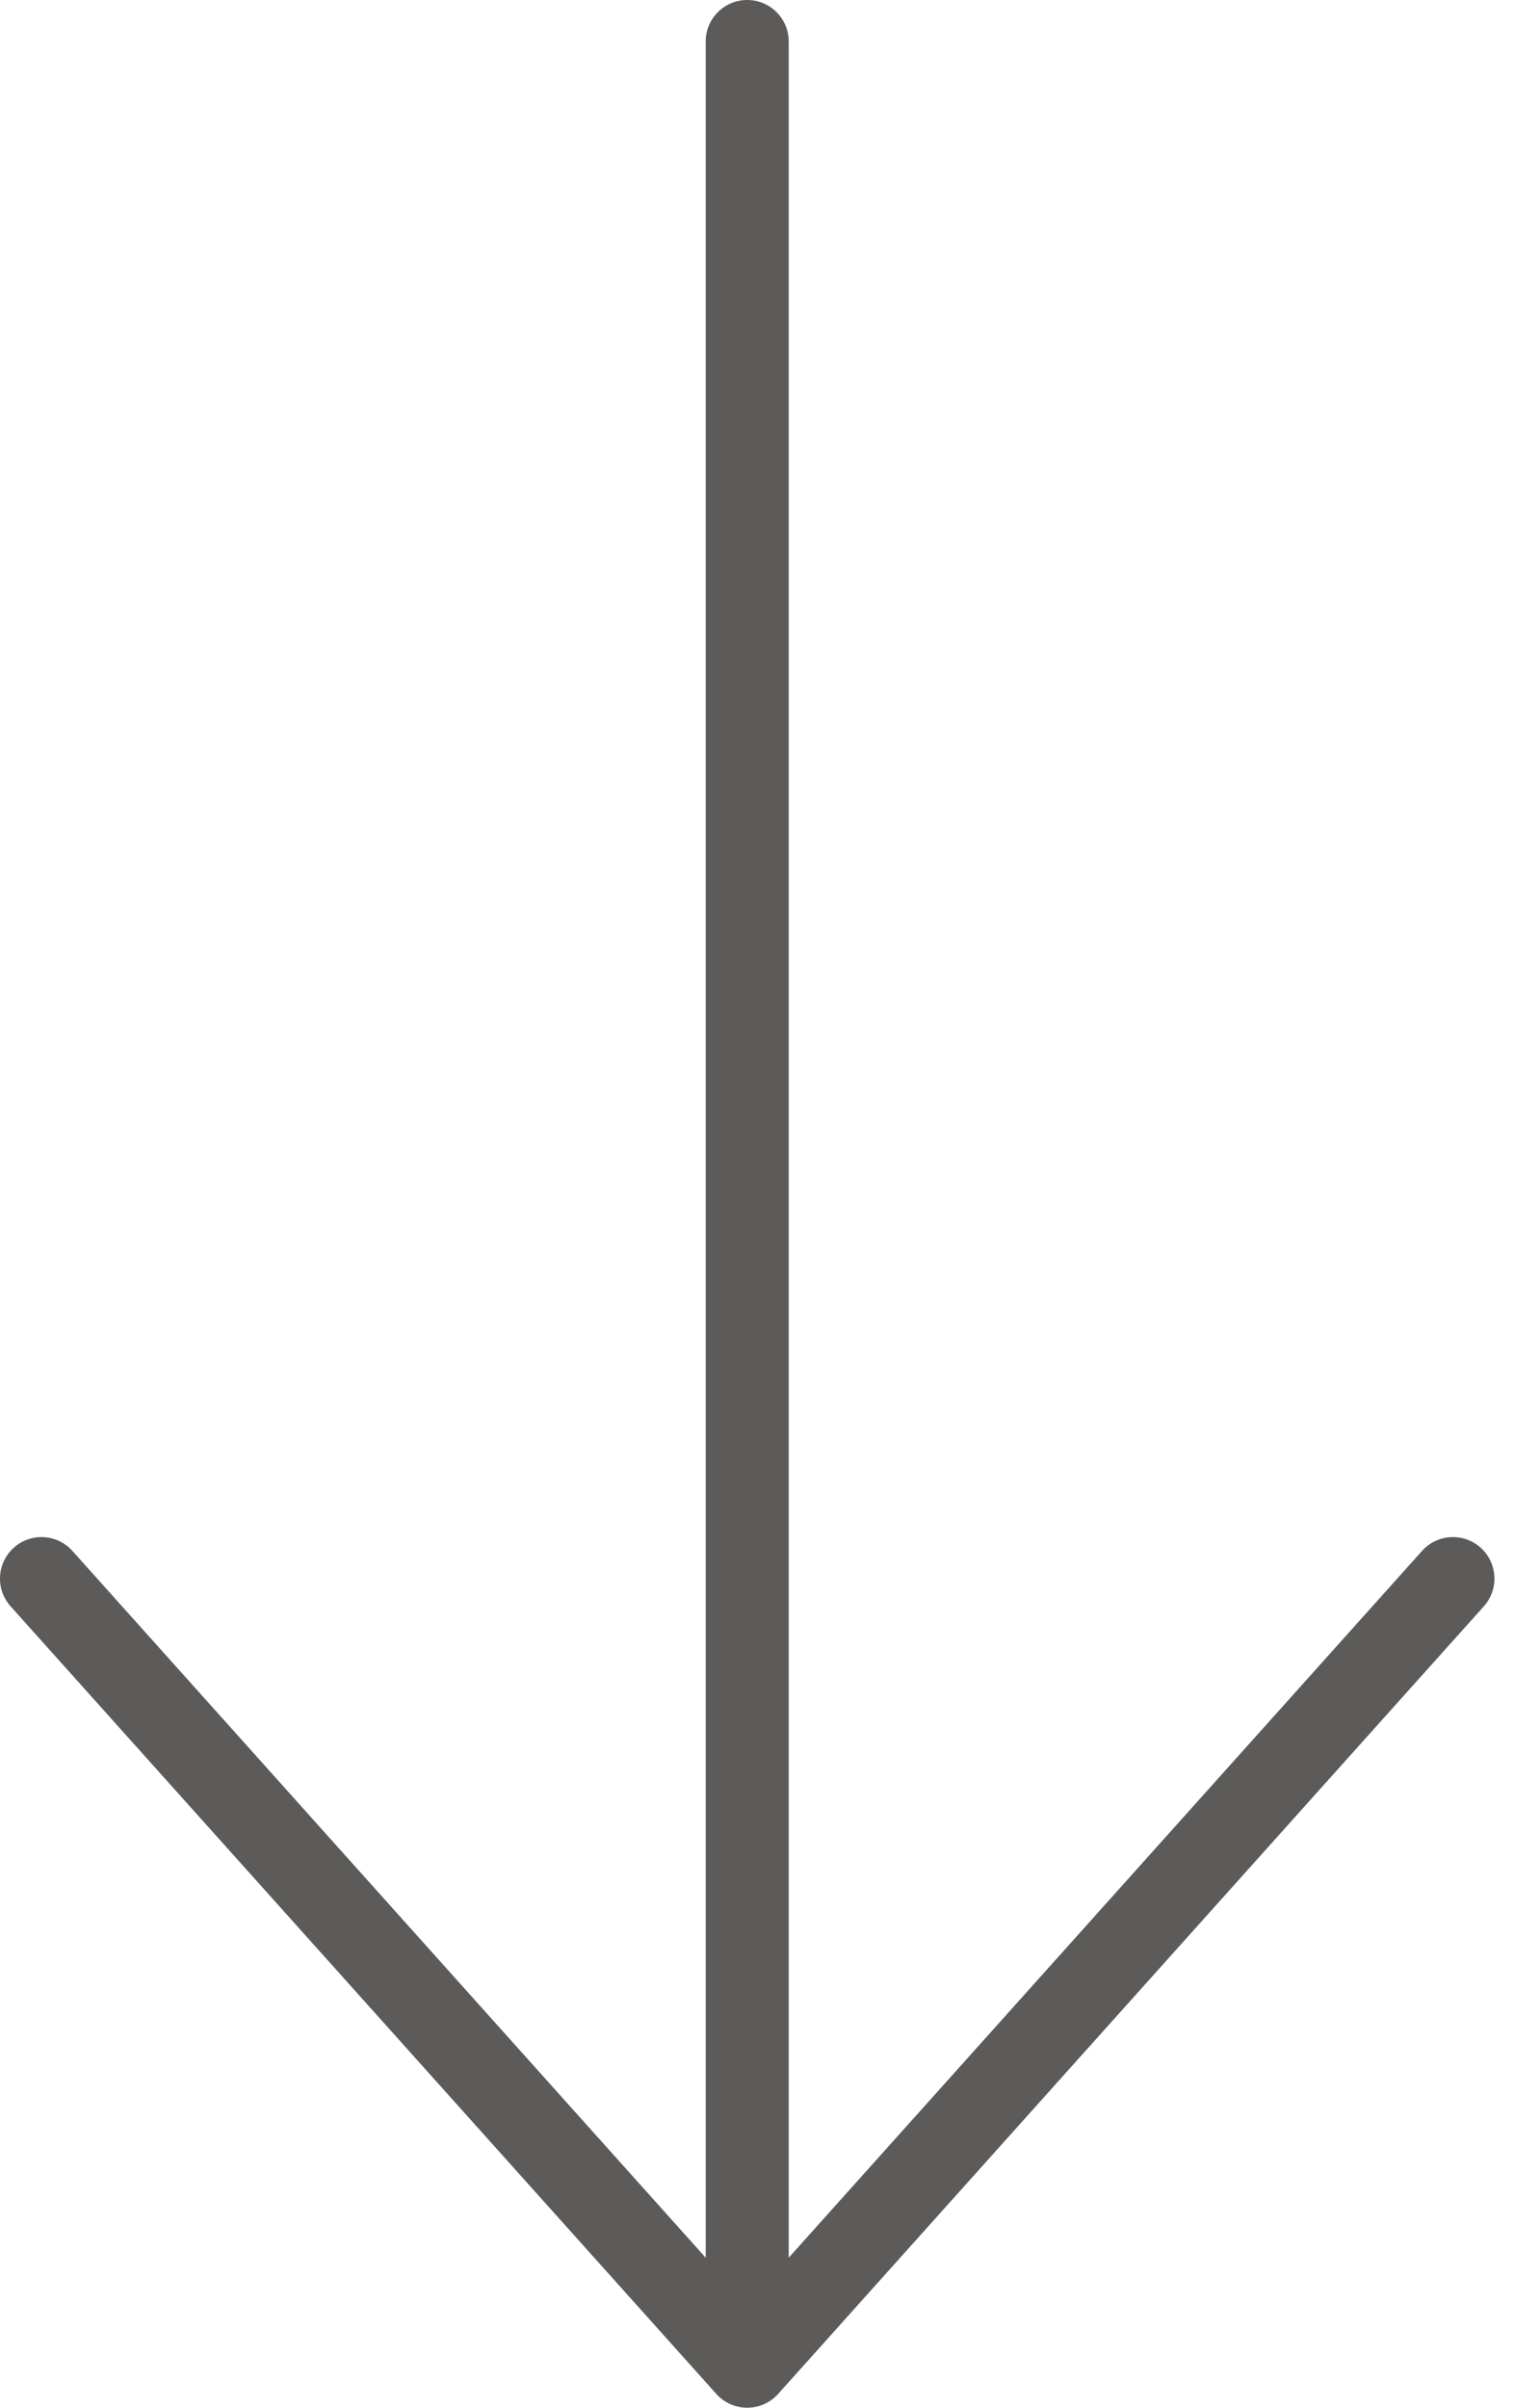
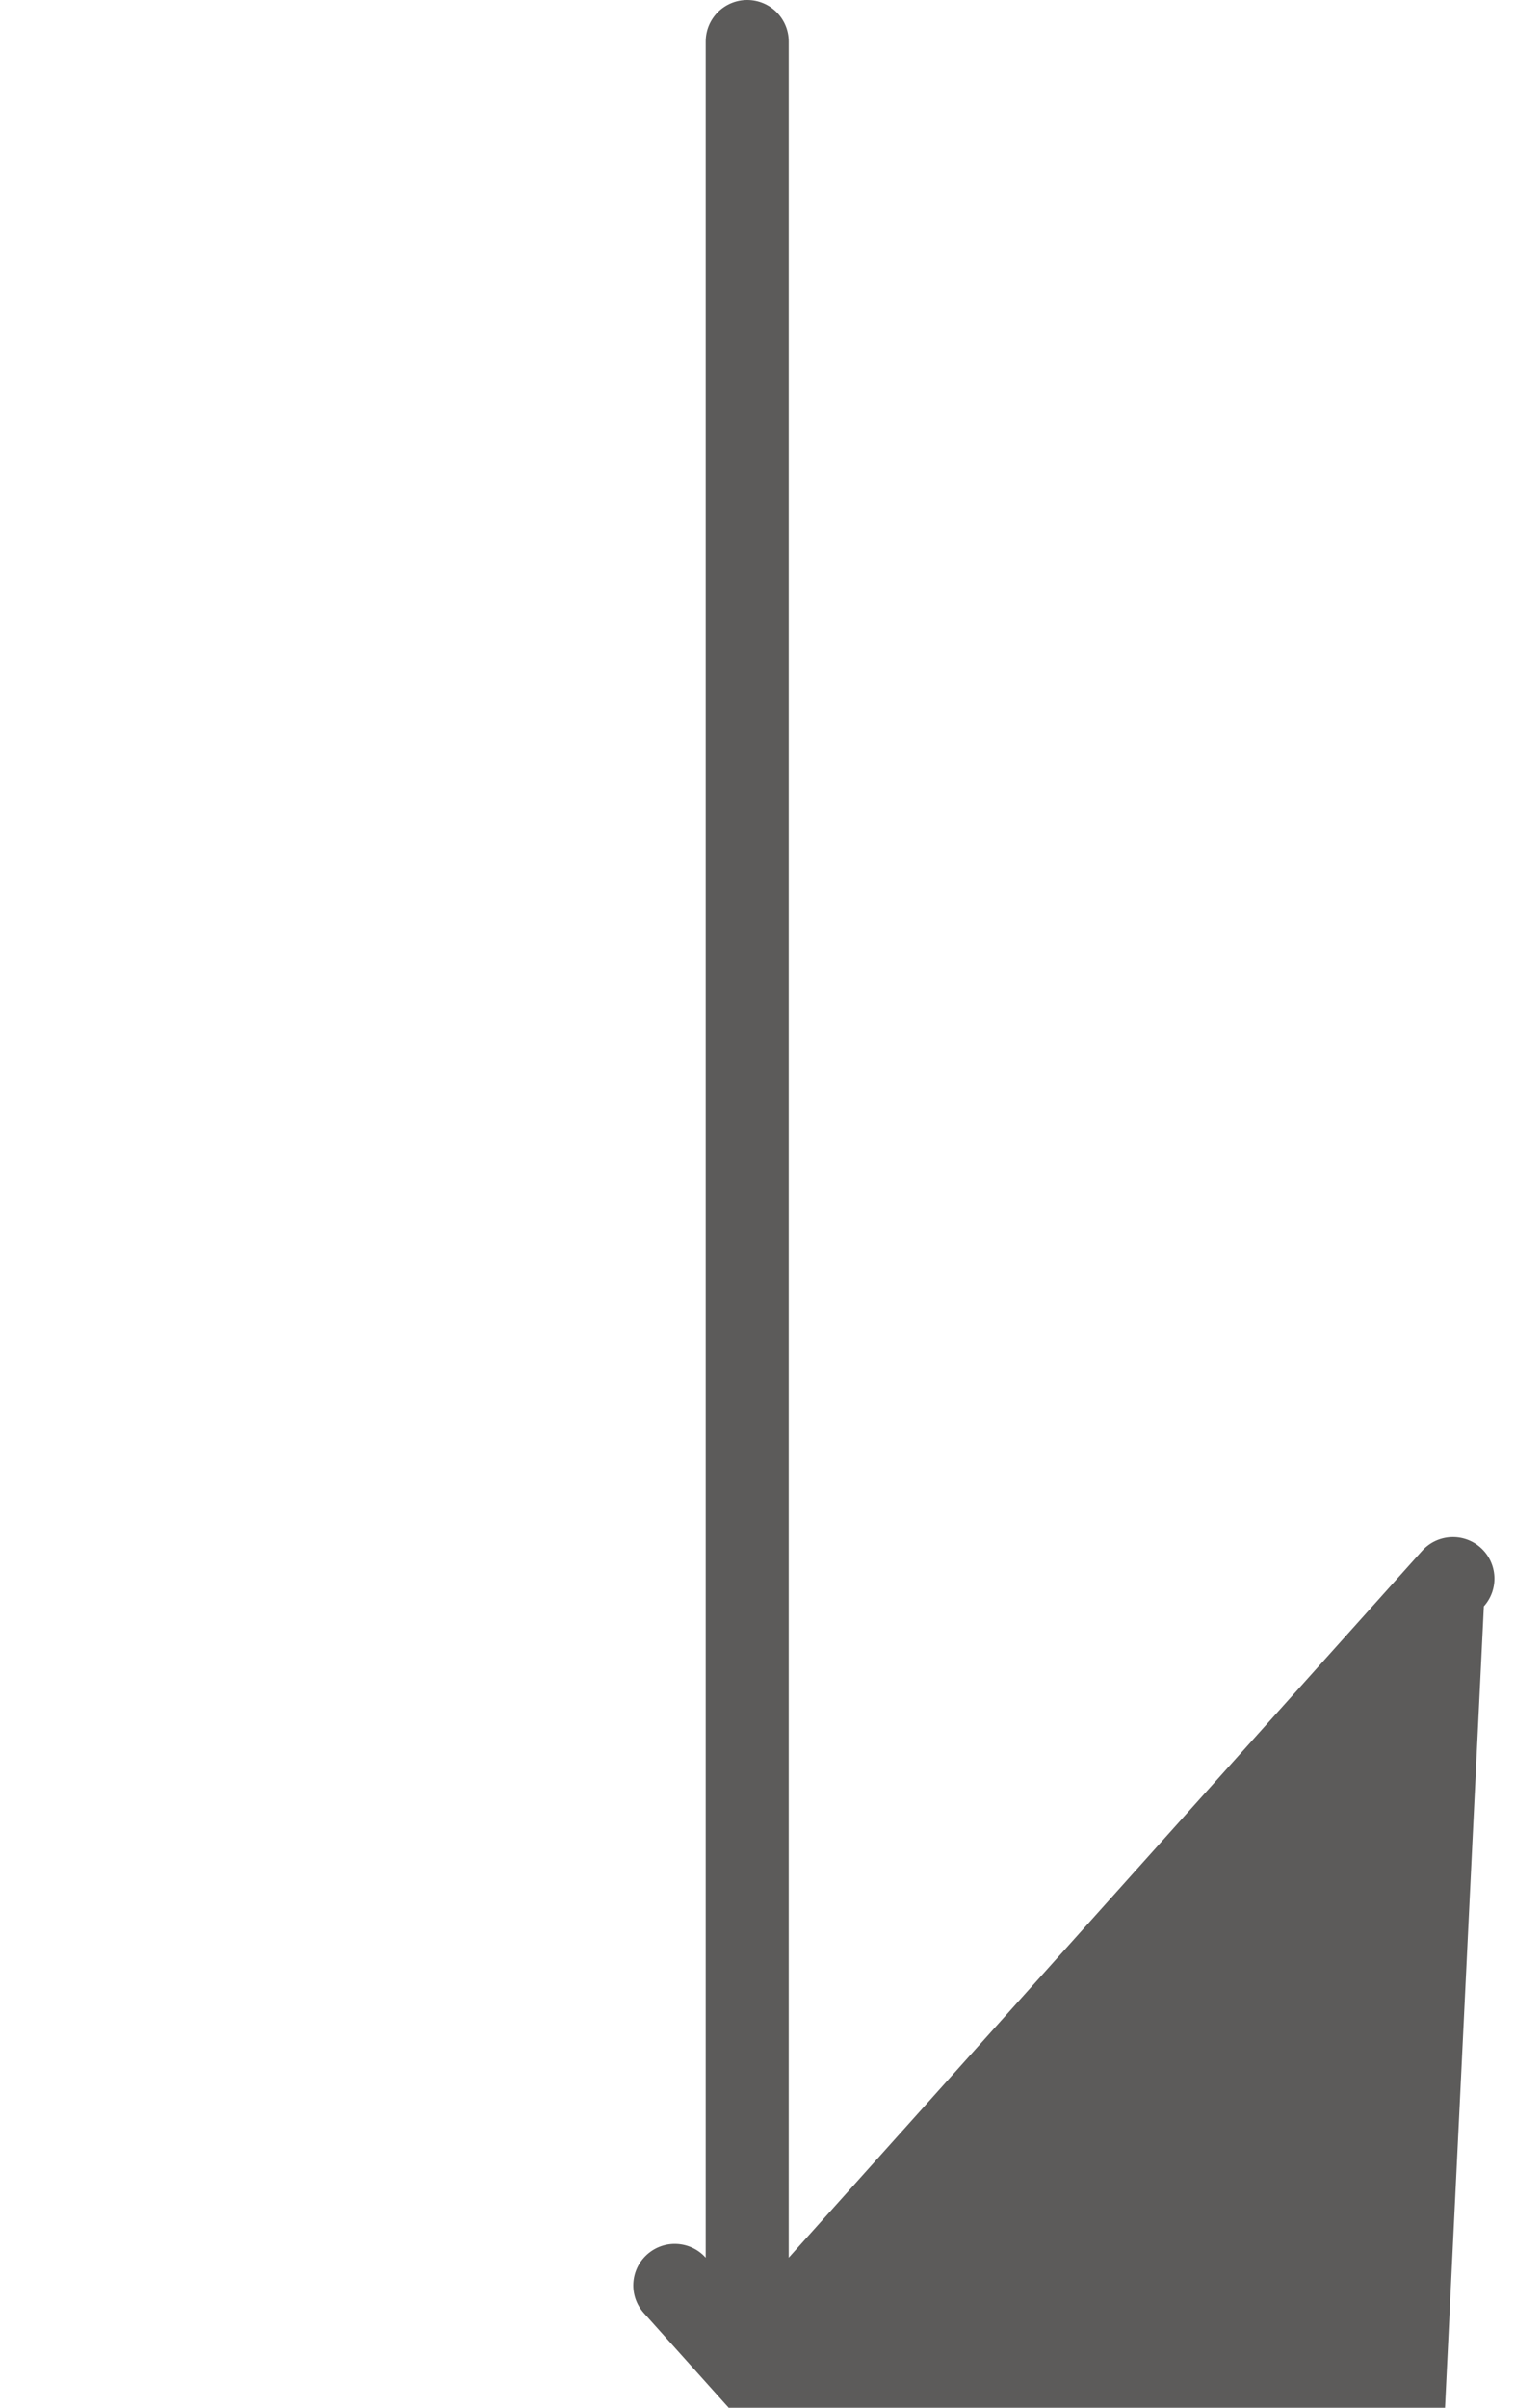
<svg xmlns="http://www.w3.org/2000/svg" fill="none" height="116" viewBox="0 0 73 116" width="73">
-   <path clip-rule="evenodd" d="m71.499 77.388c.737-.823.668-2.087-.155-2.824-.823-.737-2.087-.668-2.824.155l-30.516 34.052v-106.771c0-1.105-.895-2-2-2-1.105-0-2 .895-2 2v106.771l-30.515-34.052c-.737-.823-2.002-.892-2.824-.155-.823.737-.892 2.002-.155 2.824l34.005 37.946c.379.423.921.665 1.489.665.569 0 1.11-.242 1.49-.665z" fill="#171614" fill-opacity=".7" fill-rule="evenodd" />
+   <path clip-rule="evenodd" d="m71.499 77.388c.737-.823.668-2.087-.155-2.824-.823-.737-2.087-.668-2.824.155l-30.516 34.052v-106.771c0-1.105-.895-2-2-2-1.105-0-2 .895-2 2v106.771c-.737-.823-2.002-.892-2.824-.155-.823.737-.892 2.002-.155 2.824l34.005 37.946c.379.423.921.665 1.489.665.569 0 1.11-.242 1.49-.665z" fill="#171614" fill-opacity=".7" fill-rule="evenodd" />
</svg>